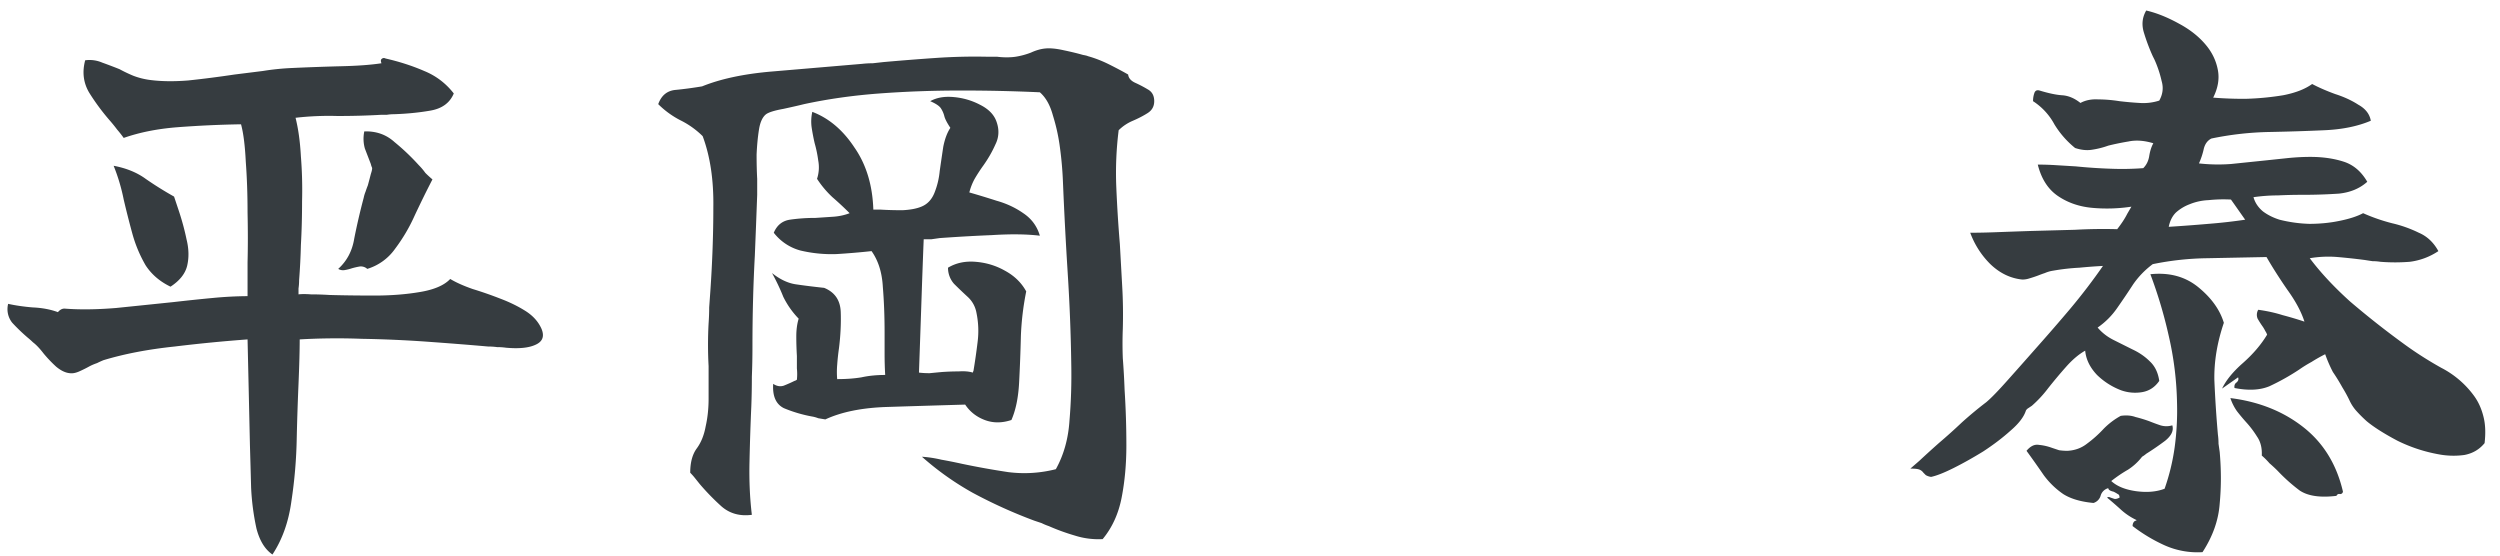
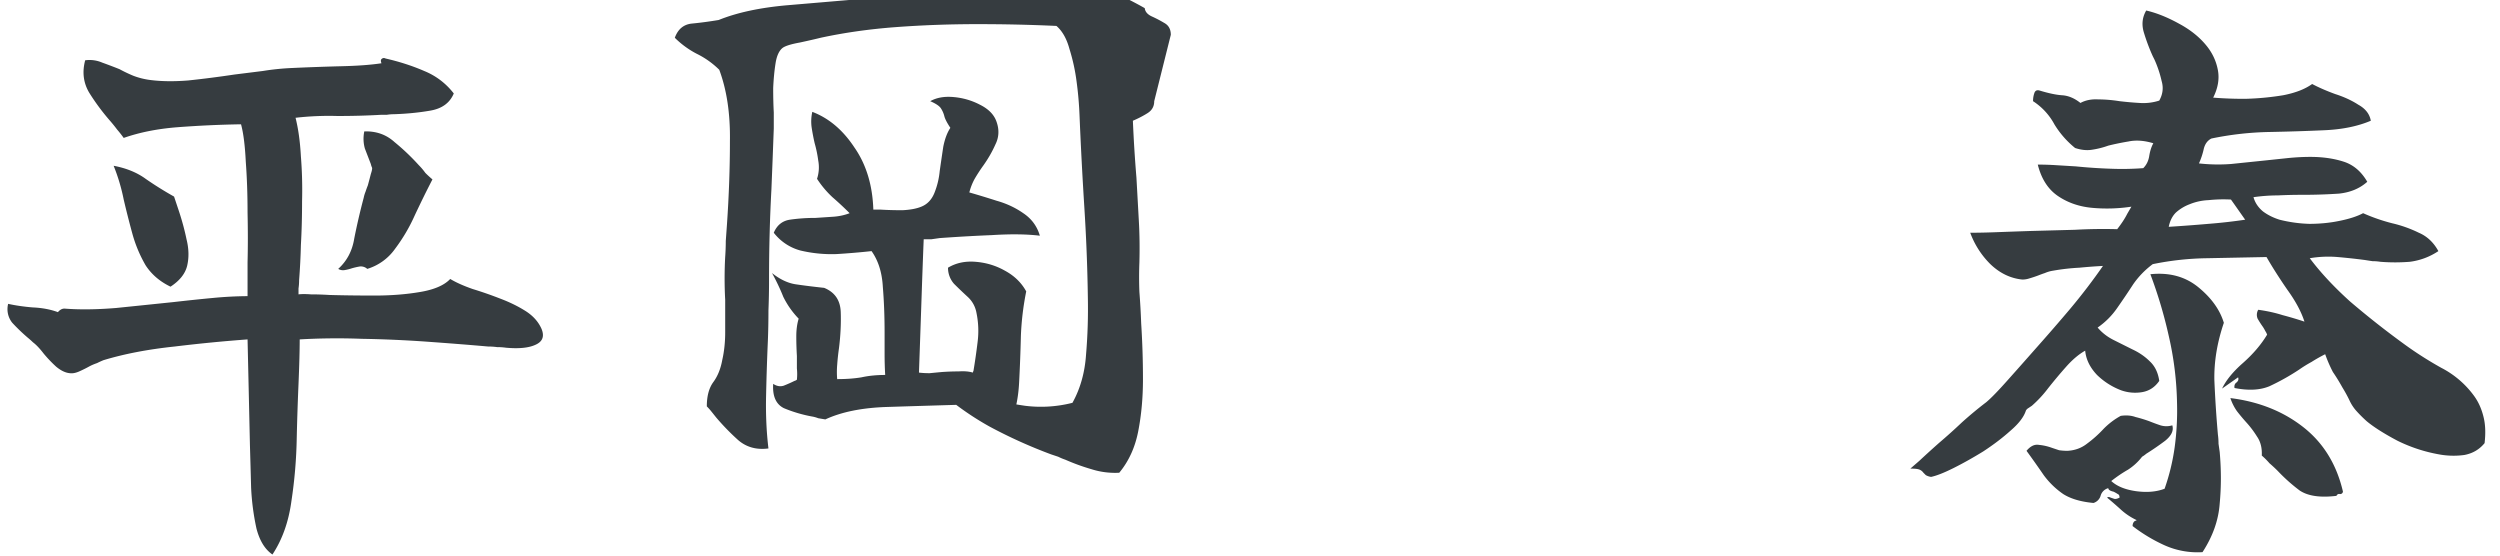
<svg xmlns="http://www.w3.org/2000/svg" width="135" height="30" viewBox="0 0 135 30" fill="none">
-   <path d="M134.168 23.928c-.277.341-.64.555-1.088.64a4.295 4.295 0 01-1.376-.032 8.348 8.348 0 01-2.24-.736c-.725-.384-1.28-.736-1.664-1.056a7.207 7.207 0 01-.576-.576 2.337 2.337 0 01-.32-.48 7.533 7.533 0 00-.416-.768 10.342 10.342 0 00-.512-.832 7.418 7.418 0 01-.416-.96 8.256 8.256 0 00-.736.416 7.018 7.018 0 00-.672.416 12.36 12.36 0 01-1.6.896c-.512.213-1.141.245-1.888.096-.021-.128.011-.224.096-.288.107-.085.139-.181.096-.288l-.864.608c.213-.448.587-.907 1.12-1.376.555-.49.992-1.003 1.312-1.536a.783.783 0 00-.096-.192 2.095 2.095 0 00-.128-.224 5.111 5.111 0 01-.288-.448.542.542 0 01.032-.48c.469.064.907.16 1.312.288.405.107.8.224 1.184.352-.171-.533-.48-1.11-.928-1.728-.427-.619-.8-1.205-1.12-1.76l-3.2.064a15.547 15.547 0 00-2.944.32 4.669 4.669 0 00-1.056 1.088c-.277.427-.565.853-.864 1.28a4.13 4.13 0 01-1.056 1.056c.235.277.523.501.864.672l1.024.512c.363.17.672.384.928.64.277.256.448.608.512 1.056-.235.341-.544.544-.928.608a2.257 2.257 0 01-1.12-.096 3.79 3.79 0 01-1.312-.832c-.384-.405-.597-.843-.64-1.312-.341.192-.683.48-1.024.864-.341.384-.672.779-.992 1.184a6.24 6.24 0 01-.864.928l-.192.128a.36.36 0 00-.128.128c-.107.341-.384.704-.832 1.088-.427.384-.917.757-1.472 1.12-.555.341-1.088.64-1.6.896s-.917.416-1.216.48a.752.752 0 01-.288-.096l-.128-.128a.488.488 0 00-.192-.16c-.085-.043-.256-.064-.512-.064l.48-.416c.32-.299.672-.619 1.056-.96a30.69 30.69 0 001.248-1.12c.427-.384.864-.747 1.312-1.088.256-.213.64-.608 1.152-1.184.533-.597 1.035-1.163 1.504-1.696.683-.768 1.312-1.493 1.888-2.176a32.223 32.223 0 001.76-2.304c-.405.021-.832.053-1.28.096a11.4 11.4 0 00-1.408.16 1.77 1.77 0 00-.448.128 6.507 6.507 0 00-.352.128 6.432 6.432 0 01-.48.16 1.207 1.207 0 01-.384.064c-.64-.064-1.216-.341-1.728-.832a4.626 4.626 0 01-1.088-1.696c.427 0 .917-.01 1.472-.032.576-.021 1.184-.043 1.824-.064l2.368-.064a27.519 27.519 0 012.272-.032c.235-.299.416-.576.544-.832l.224-.384a8.754 8.754 0 01-2.112.064c-.704-.064-1.323-.277-1.856-.64-.533-.363-.896-.928-1.088-1.696.32 0 .651.01.992.032l1.056.064c.64.064 1.28.107 1.92.128a15.2 15.2 0 001.728-.032c.171-.17.277-.384.32-.64.043-.277.117-.512.224-.704-.491-.15-.939-.181-1.344-.096-.384.064-.747.139-1.088.224a4.591 4.591 0 01-.896.224c-.277.043-.576.01-.896-.096a4.946 4.946 0 01-1.12-1.28 3.399 3.399 0 00-1.152-1.248c0-.15.021-.288.064-.416.043-.15.139-.203.288-.16.491.15.896.235 1.216.256.341.021.672.16.992.416.277-.15.597-.213.96-.192.363 0 .747.032 1.152.096.363.043.725.075 1.088.096a2.82 2.82 0 001.056-.128c.192-.341.235-.693.128-1.056a6.038 6.038 0 00-.384-1.152 24.91 24.91 0 00-.096-.192 10.405 10.405 0 01-.48-1.28c-.128-.427-.085-.821.128-1.184.555.128 1.141.363 1.76.704.64.341 1.152.757 1.536 1.248.299.384.491.81.576 1.28.085.47 0 .96-.256 1.472a20.71 20.71 0 001.76.064 15.03 15.03 0 002.016-.192c.661-.128 1.184-.33 1.568-.608.363.192.779.373 1.248.544.469.15.885.341 1.248.576.384.213.608.501.672.864-.704.299-1.536.47-2.496.512-.939.043-1.941.075-3.008.096-1.045.021-2.08.139-3.104.352-.213.107-.352.299-.416.576a4.032 4.032 0 01-.256.768 9.285 9.285 0 001.728.032l1.856-.192 1.216-.128c.427-.043.832-.064 1.216-.064.661 0 1.259.085 1.792.256.533.17.96.533 1.28 1.088-.405.363-.917.576-1.536.64a28.71 28.71 0 01-1.984.064c-.427 0-.864.01-1.312.032a9.27 9.27 0 00-1.312.096c.085.299.256.555.512.768.256.192.555.341.896.448a7.422 7.422 0 001.6.224c.576 0 1.12-.053 1.632-.16.533-.107.96-.245 1.28-.416a9.788 9.788 0 001.568.544 6.732 6.732 0 011.44.512c.448.192.8.523 1.056.992a3.571 3.571 0 01-1.536.576 9.935 9.935 0 01-1.6 0 2.54 2.54 0 00-.416-.032 18.468 18.468 0 01-.416-.064 34.516 34.516 0 00-1.472-.16 5.971 5.971 0 00-1.504.064c.576.768 1.301 1.547 2.176 2.336a46.726 46.726 0 002.88 2.272c.64.47 1.323.907 2.048 1.312a5.05 5.05 0 011.76 1.504c.235.32.405.693.512 1.12.107.405.128.885.064 1.44zm-14.08-6.496c-.363 1.067-.533 2.101-.512 3.104.043 1.003.107 1.984.192 2.944.021.15.032.31.032.48l.064.448c.085.96.085 1.888 0 2.784-.064.896-.373 1.77-.928 2.624a4.359 4.359 0 01-2.08-.384 8.74 8.74 0 01-1.696-1.024c0-.107.032-.192.096-.256l.128-.064a3.393 3.393 0 01-.864-.576c-.235-.213-.48-.427-.736-.64.043-.043.107-.043.192 0l.192.064c.064.021.16 0 .288-.064 0-.107-.032-.17-.096-.192a2.125 2.125 0 00-.224-.128c-.192-.043-.288-.107-.288-.192a.587.587 0 00-.416.416.577.577 0 01-.384.384c-.683-.064-1.227-.224-1.632-.48a4.384 4.384 0 01-1.056-1.024 56.196 56.196 0 00-.928-1.312c.213-.256.437-.363.672-.32.235.021.469.075.704.16l.384.128c.149.021.299.032.448.032.405-.021.757-.15 1.056-.384a6.31 6.31 0 00.896-.8 3.96 3.96 0 01.928-.704c.299-.043.565-.021.8.064.256.064.501.139.736.224.213.085.416.16.608.224.213.064.427.064.64 0 .085.277-.043.555-.384.832-.341.256-.683.49-1.024.704a1.6 1.6 0 01-.224.16 3.013 3.013 0 01-.768.704c-.299.17-.597.373-.896.608.299.277.736.459 1.312.544.597.085 1.12.043 1.568-.128a11.46 11.46 0 00.544-2.24c.107-.79.149-1.579.128-2.368a17.415 17.415 0 00-.448-3.648 24.587 24.587 0 00-.992-3.328c1.024-.107 1.888.128 2.592.704.704.576 1.163 1.216 1.376 1.92zm6.432 9.12c-.021.085-.075.128-.16.128-.085-.021-.149.01-.192.096-.875.107-1.536.01-1.984-.288A9.302 9.302 0 01123 25.432a7.982 7.982 0 00-.448-.416 3.863 3.863 0 00-.416-.416c.021-.405-.064-.747-.256-1.024a5.282 5.282 0 00-.608-.8 11.089 11.089 0 01-.48-.576 2.72 2.72 0 01-.352-.704c1.536.192 2.848.715 3.936 1.568 1.088.853 1.803 2.016 2.144 3.488zm-5.28-14.688a56.53 56.53 0 01-.384-.544 56.53 56.53 0 00-.384-.544 7.721 7.721 0 00-1.216.032 3.01 3.01 0 00-1.024.224 2.351 2.351 0 00-.736.448c-.192.192-.32.448-.384.768a93.46 93.46 0 002.144-.16 29.315 29.315 0 001.984-.224zm-58.912-6.4c0 .277-.117.49-.352.64-.235.15-.501.288-.8.416a2.42 2.42 0 00-.768.512 18.508 18.508 0 00-.128 3.072c.043 1.024.107 2.048.192 3.072l.128 2.304c.043.747.053 1.504.032 2.272a20.031 20.031 0 000 1.6c.043.555.075 1.12.096 1.696a47.21 47.21 0 01.096 3.008c0 1.003-.085 1.941-.256 2.816-.17.875-.512 1.621-1.024 2.24a4.22 4.22 0 01-1.504-.192 11.409 11.409 0 01-1.408-.512 2.937 2.937 0 01-.384-.16l-.384-.128a26.555 26.555 0 01-3.328-1.504 15.517 15.517 0 01-2.752-1.952c.341.021.693.075 1.056.16.363.064.736.139 1.12.224.81.17 1.643.32 2.496.448a6.87 6.87 0 002.56-.16c.427-.768.672-1.643.736-2.624.085-1.003.117-2.027.096-3.072a98.593 98.593 0 00-.192-4.896 229.848 229.848 0 01-.256-4.896 19.252 19.252 0 00-.16-1.856 10.195 10.195 0 00-.384-1.76c-.15-.555-.384-.97-.704-1.248a91.698 91.698 0 00-4.288-.096c-1.472 0-2.933.053-4.384.16-1.43.107-2.784.299-4.064.576-.256.064-.63.15-1.12.256-.47.085-.779.181-.928.288-.192.15-.32.427-.384.832-.064.405-.107.853-.128 1.344 0 .47.01.907.032 1.312v.864l-.064 1.696-.064 1.6c-.043.79-.075 1.59-.096 2.4-.021.79-.032 1.632-.032 2.528 0 .512-.01 1.045-.032 1.6 0 .555-.01 1.11-.032 1.664a130.2 130.2 0 00-.096 2.976c-.021.981.021 1.92.128 2.816-.64.085-1.184-.064-1.632-.448a12.79 12.79 0 01-1.184-1.216l-.256-.32a3.48 3.48 0 00-.256-.288c0-.555.117-.992.352-1.312.235-.32.395-.715.48-1.184.107-.47.16-.97.16-1.504v-1.76a21.385 21.385 0 010-2.304c.021-.299.032-.587.032-.864l.064-.896c.107-1.557.16-3.061.16-4.512.021-1.472-.17-2.752-.576-3.84a4.632 4.632 0 00-1.216-.864 4.832 4.832 0 01-1.184-.864c.17-.47.48-.725.928-.768.448-.043.928-.107 1.44-.192 1.003-.405 2.25-.672 3.744-.8l4.896-.416a5.21 5.21 0 01.576-.032l.576-.064c.96-.085 1.91-.16 2.848-.224a30.96 30.96 0 012.784-.064h.512c.17.021.341.032.512.032.17 0 .33-.01.48-.032.277-.043.555-.117.832-.224.277-.128.544-.203.8-.224.256-.021.576.01.96.096.405.085.757.17 1.056.256.128.021.213.043.256.064.384.107.768.256 1.152.448.384.192.725.373 1.024.544.021.192.15.341.384.448.235.107.459.224.672.352.235.128.352.341.352.64zm-6.176 7.264c-.704-.085-1.568-.096-2.592-.032a92.86 92.86 0 00-2.816.16l-.448.064h-.416c-.043 1.067-.085 2.24-.128 3.52a2031.17 2031.17 0 01-.128 3.68c.17.021.363.032.576.032.213-.021.437-.043.672-.064.299-.021.597-.032.896-.032.299-.021.555 0 .768.064 0-.021.01-.053.032-.096a35.2 35.2 0 00.224-1.568 4.77 4.77 0 00-.064-1.568 1.524 1.524 0 00-.48-.864c-.256-.235-.501-.47-.736-.704a1.315 1.315 0 01-.32-.864c.427-.256.917-.363 1.472-.32.576.043 1.11.203 1.6.48.512.277.896.65 1.152 1.12a15.11 15.11 0 00-.288 2.4 89.56 89.56 0 01-.096 2.528c-.043.81-.181 1.483-.416 2.016-.512.17-.992.17-1.44 0-.448-.17-.8-.448-1.056-.832-1.472.043-2.88.085-4.224.128-1.344.043-2.453.267-3.328.672l-.384-.064a1.694 1.694 0 00-.352-.096 7.327 7.327 0 01-1.504-.448c-.427-.213-.619-.65-.576-1.312.192.128.384.16.576.096.213-.085.405-.17.576-.256a.347.347 0 00.128-.064 2.899 2.899 0 000-.608v-.672A18.024 18.024 0 0143 18.168c0-.363.043-.683.128-.96a4.615 4.615 0 01-.832-1.184c-.17-.427-.373-.853-.608-1.28.427.341.853.544 1.28.608.427.064.939.128 1.536.192.576.235.875.672.896 1.312.021.619-.01 1.27-.096 1.952-.043.299-.075.597-.096.896a4.615 4.615 0 000 .768c.49 0 .928-.032 1.312-.096.384-.085.81-.128 1.28-.128a20.232 20.232 0 01-.032-1.12v-1.152c0-.896-.032-1.728-.096-2.496-.043-.768-.245-1.408-.608-1.92a39.52 39.52 0 01-1.888.16 7.315 7.315 0 01-1.952-.192 2.708 2.708 0 01-1.44-.96c.17-.405.459-.64.864-.704a9.289 9.289 0 011.376-.096l.96-.064c.32-.021.619-.085.896-.192a17.764 17.764 0 00-.928-.864 5.267 5.267 0 01-.832-.992 1.98 1.98 0 00.064-.992 6.51 6.51 0 00-.192-.928 11.443 11.443 0 01-.16-.832 2.373 2.373 0 01.032-.864c.896.341 1.653.981 2.272 1.92.64.917.981 2.037 1.024 3.36h.416c.341.021.725.032 1.152.032.427-.021.768-.085 1.024-.192.32-.128.555-.373.704-.736a4.19 4.19 0 00.288-1.184c.064-.448.128-.885.192-1.312.085-.427.213-.768.384-1.024-.17-.256-.277-.459-.32-.608a1.424 1.424 0 00-.192-.448c-.085-.128-.277-.256-.576-.384.341-.192.757-.267 1.248-.224.512.043.992.181 1.44.416.47.235.768.544.896.928.15.427.128.832-.064 1.216-.17.384-.384.757-.64 1.12-.17.235-.33.48-.48.736-.128.235-.224.48-.288.736.448.128.939.277 1.472.448.533.15 1.013.373 1.44.672.448.299.747.704.896 1.216zM29.24 17.752c.17.405.064.693-.32.864-.363.17-.896.224-1.6.16a3.403 3.403 0 00-.48-.032 3.403 3.403 0 00-.48-.032c-.96-.085-2.037-.17-3.232-.256a65.168 65.168 0 00-3.584-.16 34.792 34.792 0 00-3.36.032c0 .576-.021 1.376-.064 2.4a146.732 146.732 0 00-.096 2.912 25.542 25.542 0 01-.288 3.424c-.15 1.11-.49 2.07-1.024 2.88-.405-.277-.693-.747-.864-1.408a13.215 13.215 0 01-.288-2.208c-.021-.81-.043-1.579-.064-2.304l-.064-2.88-.064-2.816a83.626 83.626 0 00-3.936.384c-1.43.15-2.71.395-3.84.736a4.707 4.707 0 00-.352.16 2.937 2.937 0 00-.384.16 7.225 7.225 0 01-.576.288c-.192.085-.363.117-.512.096-.235-.021-.48-.139-.736-.352a7.038 7.038 0 01-.672-.704c-.213-.277-.405-.48-.576-.608a4.566 4.566 0 00-.288-.256 9.893 9.893 0 01-.832-.8 1.169 1.169 0 01-.224-1.024c.384.085.821.15 1.312.192.512.021.97.107 1.376.256.107-.128.224-.192.352-.192.81.064 1.739.053 2.784-.032 1.045-.107 2.08-.213 3.104-.32.747-.085 1.461-.16 2.144-.224a20.804 20.804 0 011.856-.096v-1.824c.021-.832.021-1.728 0-2.688 0-.981-.032-1.899-.096-2.752-.043-.875-.128-1.547-.256-2.016a57.09 57.09 0 00-3.456.16c-1.067.085-2.027.277-2.88.576A6.45 6.45 0 006.328 7a8.76 8.76 0 00-.416-.512 11.9 11.9 0 01-1.088-1.472c-.32-.533-.395-1.12-.224-1.76.32-.043.63 0 .928.128.299.107.608.224.928.352.235.128.48.245.736.352.277.107.565.181.864.224.619.085 1.323.096 2.112.032.81-.085 1.643-.192 2.496-.32l1.536-.192a13.472 13.472 0 011.568-.16 131.86 131.86 0 012.688-.096c.875-.021 1.59-.075 2.144-.16-.043-.107-.043-.181 0-.224.064-.064.139-.075.224-.032.747.17 1.44.395 2.08.672a3.819 3.819 0 011.6 1.216c-.213.512-.64.821-1.28.928-.619.107-1.27.17-1.952.192-.128 0-.256.01-.384.032h-.32c-.747.043-1.525.064-2.336.064a15.79 15.79 0 00-2.272.096c.15.597.245 1.29.288 2.08.064.79.085 1.6.064 2.432 0 .832-.021 1.621-.064 2.368a35.483 35.483 0 01-.096 1.888c0 .15-.01.299-.032.448v.32c.17-.021.395-.021.672 0 .299 0 .63.01.992.032.725.021 1.536.032 2.432.032.896 0 1.717-.064 2.464-.192.768-.128 1.312-.363 1.632-.704.32.192.725.373 1.216.544.49.15.981.32 1.472.512.512.192.97.416 1.376.672.405.256.693.576.864.96zm-5.888-8.064c-.32.619-.64 1.27-.96 1.952a9.221 9.221 0 01-1.056 1.792 2.851 2.851 0 01-1.504 1.088.515.515 0 00-.416-.128 3.778 3.778 0 00-.416.096 2.52 2.52 0 01-.384.096.503.503 0 01-.352-.064c.47-.427.757-.97.864-1.632a34.91 34.91 0 01.512-2.208 1.77 1.77 0 01.096-.32c.043-.128.085-.245.128-.352.064-.235.117-.437.16-.608.064-.192.085-.31.064-.352a.992.992 0 01-.064-.192l-.32-.832a1.945 1.945 0 01-.032-.928c.64-.021 1.184.17 1.632.576.47.384.907.8 1.312 1.248.128.128.245.267.352.416.128.128.256.245.384.352zM9.4 10.616l.128.384.128.384c.17.512.31 1.024.416 1.536.128.512.139.992.032 1.44-.107.427-.405.8-.896 1.12-.576-.277-1.024-.661-1.344-1.152a7.228 7.228 0 01-.704-1.664c-.17-.619-.33-1.248-.48-1.888-.128-.64-.31-1.248-.544-1.824.683.128 1.259.363 1.728.704.49.341 1.003.661 1.536.96z" fill="#363C40" />
+   <path d="M134.168 23.928c-.277.341-.64.555-1.088.64a4.295 4.295 0 01-1.376-.032 8.348 8.348 0 01-2.24-.736c-.725-.384-1.28-.736-1.664-1.056a7.207 7.207 0 01-.576-.576 2.337 2.337 0 01-.32-.48 7.533 7.533 0 00-.416-.768 10.342 10.342 0 00-.512-.832 7.418 7.418 0 01-.416-.96 8.256 8.256 0 00-.736.416 7.018 7.018 0 00-.672.416 12.36 12.36 0 01-1.6.896c-.512.213-1.141.245-1.888.096-.021-.128.011-.224.096-.288.107-.085.139-.181.096-.288l-.864.608c.213-.448.587-.907 1.12-1.376.555-.49.992-1.003 1.312-1.536a.783.783 0 00-.096-.192 2.095 2.095 0 00-.128-.224 5.111 5.111 0 01-.288-.448.542.542 0 01.032-.48c.469.064.907.16 1.312.288.405.107.8.224 1.184.352-.171-.533-.48-1.11-.928-1.728-.427-.619-.8-1.205-1.12-1.76l-3.2.064a15.547 15.547 0 00-2.944.32 4.669 4.669 0 00-1.056 1.088c-.277.427-.565.853-.864 1.28a4.13 4.13 0 01-1.056 1.056c.235.277.523.501.864.672l1.024.512c.363.17.672.384.928.64.277.256.448.608.512 1.056-.235.341-.544.544-.928.608a2.257 2.257 0 01-1.12-.096 3.79 3.79 0 01-1.312-.832c-.384-.405-.597-.843-.64-1.312-.341.192-.683.48-1.024.864-.341.384-.672.779-.992 1.184a6.24 6.24 0 01-.864.928l-.192.128a.36.36 0 00-.128.128c-.107.341-.384.704-.832 1.088-.427.384-.917.757-1.472 1.12-.555.341-1.088.64-1.6.896s-.917.416-1.216.48a.752.752 0 01-.288-.096l-.128-.128a.488.488 0 00-.192-.16c-.085-.043-.256-.064-.512-.064l.48-.416c.32-.299.672-.619 1.056-.96a30.69 30.69 0 001.248-1.12c.427-.384.864-.747 1.312-1.088.256-.213.64-.608 1.152-1.184.533-.597 1.035-1.163 1.504-1.696.683-.768 1.312-1.493 1.888-2.176a32.223 32.223 0 001.76-2.304c-.405.021-.832.053-1.28.096a11.4 11.4 0 00-1.408.16 1.77 1.77 0 00-.448.128 6.507 6.507 0 00-.352.128 6.432 6.432 0 01-.48.16 1.207 1.207 0 01-.384.064c-.64-.064-1.216-.341-1.728-.832a4.626 4.626 0 01-1.088-1.696c.427 0 .917-.01 1.472-.032.576-.021 1.184-.043 1.824-.064l2.368-.064a27.519 27.519 0 012.272-.032c.235-.299.416-.576.544-.832l.224-.384a8.754 8.754 0 01-2.112.064c-.704-.064-1.323-.277-1.856-.64-.533-.363-.896-.928-1.088-1.696.32 0 .651.01.992.032l1.056.064c.64.064 1.28.107 1.92.128a15.2 15.2 0 001.728-.032c.171-.17.277-.384.32-.64.043-.277.117-.512.224-.704-.491-.15-.939-.181-1.344-.096-.384.064-.747.139-1.088.224a4.591 4.591 0 01-.896.224c-.277.043-.576.01-.896-.096a4.946 4.946 0 01-1.12-1.28 3.399 3.399 0 00-1.152-1.248c0-.15.021-.288.064-.416.043-.15.139-.203.288-.16.491.15.896.235 1.216.256.341.021.672.16.992.416.277-.15.597-.213.96-.192.363 0 .747.032 1.152.096.363.043.725.075 1.088.096a2.82 2.82 0 001.056-.128c.192-.341.235-.693.128-1.056a6.038 6.038 0 00-.384-1.152 24.91 24.91 0 00-.096-.192 10.405 10.405 0 01-.48-1.28c-.128-.427-.085-.821.128-1.184.555.128 1.141.363 1.76.704.64.341 1.152.757 1.536 1.248.299.384.491.81.576 1.28.085.47 0 .96-.256 1.472a20.71 20.71 0 001.76.064 15.03 15.03 0 002.016-.192c.661-.128 1.184-.33 1.568-.608.363.192.779.373 1.248.544.469.15.885.341 1.248.576.384.213.608.501.672.864-.704.299-1.536.47-2.496.512-.939.043-1.941.075-3.008.096-1.045.021-2.08.139-3.104.352-.213.107-.352.299-.416.576a4.032 4.032 0 01-.256.768 9.285 9.285 0 001.728.032l1.856-.192 1.216-.128c.427-.043.832-.064 1.216-.064.661 0 1.259.085 1.792.256.533.17.96.533 1.28 1.088-.405.363-.917.576-1.536.64a28.71 28.71 0 01-1.984.064c-.427 0-.864.01-1.312.032a9.27 9.27 0 00-1.312.096c.085.299.256.555.512.768.256.192.555.341.896.448a7.422 7.422 0 001.6.224c.576 0 1.12-.053 1.632-.16.533-.107.96-.245 1.28-.416a9.788 9.788 0 001.568.544 6.732 6.732 0 011.44.512c.448.192.8.523 1.056.992a3.571 3.571 0 01-1.536.576 9.935 9.935 0 01-1.6 0 2.54 2.54 0 00-.416-.032 18.468 18.468 0 01-.416-.064 34.516 34.516 0 00-1.472-.16 5.971 5.971 0 00-1.504.064c.576.768 1.301 1.547 2.176 2.336a46.726 46.726 0 002.88 2.272c.64.47 1.323.907 2.048 1.312a5.05 5.05 0 011.76 1.504c.235.32.405.693.512 1.12.107.405.128.885.064 1.44zm-14.08-6.496c-.363 1.067-.533 2.101-.512 3.104.043 1.003.107 1.984.192 2.944.021.15.032.31.032.48l.064.448c.085.96.085 1.888 0 2.784-.064.896-.373 1.77-.928 2.624a4.359 4.359 0 01-2.08-.384 8.74 8.74 0 01-1.696-1.024c0-.107.032-.192.096-.256l.128-.064a3.393 3.393 0 01-.864-.576c-.235-.213-.48-.427-.736-.64.043-.043.107-.043.192 0l.192.064c.064.021.16 0 .288-.064 0-.107-.032-.17-.096-.192a2.125 2.125 0 00-.224-.128c-.192-.043-.288-.107-.288-.192a.587.587 0 00-.416.416.577.577 0 01-.384.384c-.683-.064-1.227-.224-1.632-.48a4.384 4.384 0 01-1.056-1.024 56.196 56.196 0 00-.928-1.312c.213-.256.437-.363.672-.32.235.021.469.075.704.16l.384.128c.149.021.299.032.448.032.405-.021.757-.15 1.056-.384a6.31 6.31 0 00.896-.8 3.96 3.96 0 01.928-.704c.299-.043.565-.021.8.064.256.064.501.139.736.224.213.085.416.16.608.224.213.064.427.064.64 0 .085.277-.043.555-.384.832-.341.256-.683.49-1.024.704a1.6 1.6 0 01-.224.16 3.013 3.013 0 01-.768.704c-.299.17-.597.373-.896.608.299.277.736.459 1.312.544.597.085 1.12.043 1.568-.128a11.46 11.46 0 00.544-2.24c.107-.79.149-1.579.128-2.368a17.415 17.415 0 00-.448-3.648 24.587 24.587 0 00-.992-3.328c1.024-.107 1.888.128 2.592.704.704.576 1.163 1.216 1.376 1.92zm6.432 9.12c-.021.085-.075.128-.16.128-.085-.021-.149.01-.192.096-.875.107-1.536.01-1.984-.288A9.302 9.302 0 01123 25.432a7.982 7.982 0 00-.448-.416 3.863 3.863 0 00-.416-.416c.021-.405-.064-.747-.256-1.024a5.282 5.282 0 00-.608-.8 11.089 11.089 0 01-.48-.576 2.72 2.72 0 01-.352-.704c1.536.192 2.848.715 3.936 1.568 1.088.853 1.803 2.016 2.144 3.488zm-5.28-14.688a56.53 56.53 0 01-.384-.544 56.53 56.53 0 00-.384-.544 7.721 7.721 0 00-1.216.032 3.01 3.01 0 00-1.024.224 2.351 2.351 0 00-.736.448c-.192.192-.32.448-.384.768a93.46 93.46 0 002.144-.16 29.315 29.315 0 001.984-.224zm-58.912-6.4c0 .277-.117.49-.352.64-.235.15-.501.288-.8.416c.043 1.024.107 2.048.192 3.072l.128 2.304c.043.747.053 1.504.032 2.272a20.031 20.031 0 000 1.6c.043.555.075 1.12.096 1.696a47.21 47.21 0 01.096 3.008c0 1.003-.085 1.941-.256 2.816-.17.875-.512 1.621-1.024 2.24a4.22 4.22 0 01-1.504-.192 11.409 11.409 0 01-1.408-.512 2.937 2.937 0 01-.384-.16l-.384-.128a26.555 26.555 0 01-3.328-1.504 15.517 15.517 0 01-2.752-1.952c.341.021.693.075 1.056.16.363.064.736.139 1.12.224.81.17 1.643.32 2.496.448a6.87 6.87 0 002.56-.16c.427-.768.672-1.643.736-2.624.085-1.003.117-2.027.096-3.072a98.593 98.593 0 00-.192-4.896 229.848 229.848 0 01-.256-4.896 19.252 19.252 0 00-.16-1.856 10.195 10.195 0 00-.384-1.76c-.15-.555-.384-.97-.704-1.248a91.698 91.698 0 00-4.288-.096c-1.472 0-2.933.053-4.384.16-1.43.107-2.784.299-4.064.576-.256.064-.63.15-1.12.256-.47.085-.779.181-.928.288-.192.15-.32.427-.384.832-.064.405-.107.853-.128 1.344 0 .47.01.907.032 1.312v.864l-.064 1.696-.064 1.6c-.043.79-.075 1.59-.096 2.4-.021.79-.032 1.632-.032 2.528 0 .512-.01 1.045-.032 1.6 0 .555-.01 1.11-.032 1.664a130.2 130.2 0 00-.096 2.976c-.021.981.021 1.92.128 2.816-.64.085-1.184-.064-1.632-.448a12.79 12.79 0 01-1.184-1.216l-.256-.32a3.48 3.48 0 00-.256-.288c0-.555.117-.992.352-1.312.235-.32.395-.715.48-1.184.107-.47.16-.97.16-1.504v-1.76a21.385 21.385 0 010-2.304c.021-.299.032-.587.032-.864l.064-.896c.107-1.557.16-3.061.16-4.512.021-1.472-.17-2.752-.576-3.84a4.632 4.632 0 00-1.216-.864 4.832 4.832 0 01-1.184-.864c.17-.47.48-.725.928-.768.448-.043.928-.107 1.44-.192 1.003-.405 2.25-.672 3.744-.8l4.896-.416a5.21 5.21 0 01.576-.032l.576-.064c.96-.085 1.91-.16 2.848-.224a30.96 30.96 0 012.784-.064h.512c.17.021.341.032.512.032.17 0 .33-.01.48-.032.277-.043.555-.117.832-.224.277-.128.544-.203.8-.224.256-.021.576.01.96.096.405.085.757.17 1.056.256.128.021.213.043.256.064.384.107.768.256 1.152.448.384.192.725.373 1.024.544.021.192.15.341.384.448.235.107.459.224.672.352.235.128.352.341.352.64zm-6.176 7.264c-.704-.085-1.568-.096-2.592-.032a92.86 92.86 0 00-2.816.16l-.448.064h-.416c-.043 1.067-.085 2.24-.128 3.52a2031.17 2031.17 0 01-.128 3.68c.17.021.363.032.576.032.213-.021.437-.043.672-.064.299-.021.597-.032.896-.032.299-.021.555 0 .768.064 0-.021.01-.053.032-.096a35.2 35.2 0 00.224-1.568 4.77 4.77 0 00-.064-1.568 1.524 1.524 0 00-.48-.864c-.256-.235-.501-.47-.736-.704a1.315 1.315 0 01-.32-.864c.427-.256.917-.363 1.472-.32.576.043 1.11.203 1.6.48.512.277.896.65 1.152 1.12a15.11 15.11 0 00-.288 2.4 89.56 89.56 0 01-.096 2.528c-.043.81-.181 1.483-.416 2.016-.512.17-.992.17-1.44 0-.448-.17-.8-.448-1.056-.832-1.472.043-2.88.085-4.224.128-1.344.043-2.453.267-3.328.672l-.384-.064a1.694 1.694 0 00-.352-.096 7.327 7.327 0 01-1.504-.448c-.427-.213-.619-.65-.576-1.312.192.128.384.16.576.096.213-.085.405-.17.576-.256a.347.347 0 00.128-.064 2.899 2.899 0 000-.608v-.672A18.024 18.024 0 0143 18.168c0-.363.043-.683.128-.96a4.615 4.615 0 01-.832-1.184c-.17-.427-.373-.853-.608-1.28.427.341.853.544 1.28.608.427.064.939.128 1.536.192.576.235.875.672.896 1.312.021.619-.01 1.27-.096 1.952-.043.299-.075.597-.096.896a4.615 4.615 0 000 .768c.49 0 .928-.032 1.312-.096.384-.085.81-.128 1.28-.128a20.232 20.232 0 01-.032-1.12v-1.152c0-.896-.032-1.728-.096-2.496-.043-.768-.245-1.408-.608-1.92a39.52 39.52 0 01-1.888.16 7.315 7.315 0 01-1.952-.192 2.708 2.708 0 01-1.44-.96c.17-.405.459-.64.864-.704a9.289 9.289 0 011.376-.096l.96-.064c.32-.021.619-.085.896-.192a17.764 17.764 0 00-.928-.864 5.267 5.267 0 01-.832-.992 1.98 1.98 0 00.064-.992 6.51 6.51 0 00-.192-.928 11.443 11.443 0 01-.16-.832 2.373 2.373 0 01.032-.864c.896.341 1.653.981 2.272 1.92.64.917.981 2.037 1.024 3.36h.416c.341.021.725.032 1.152.032.427-.021.768-.085 1.024-.192.32-.128.555-.373.704-.736a4.19 4.19 0 00.288-1.184c.064-.448.128-.885.192-1.312.085-.427.213-.768.384-1.024-.17-.256-.277-.459-.32-.608a1.424 1.424 0 00-.192-.448c-.085-.128-.277-.256-.576-.384.341-.192.757-.267 1.248-.224.512.043.992.181 1.44.416.47.235.768.544.896.928.15.427.128.832-.064 1.216-.17.384-.384.757-.64 1.12-.17.235-.33.48-.48.736-.128.235-.224.48-.288.736.448.128.939.277 1.472.448.533.15 1.013.373 1.44.672.448.299.747.704.896 1.216zM29.24 17.752c.17.405.064.693-.32.864-.363.17-.896.224-1.6.16a3.403 3.403 0 00-.48-.032 3.403 3.403 0 00-.48-.032c-.96-.085-2.037-.17-3.232-.256a65.168 65.168 0 00-3.584-.16 34.792 34.792 0 00-3.36.032c0 .576-.021 1.376-.064 2.4a146.732 146.732 0 00-.096 2.912 25.542 25.542 0 01-.288 3.424c-.15 1.11-.49 2.07-1.024 2.88-.405-.277-.693-.747-.864-1.408a13.215 13.215 0 01-.288-2.208c-.021-.81-.043-1.579-.064-2.304l-.064-2.88-.064-2.816a83.626 83.626 0 00-3.936.384c-1.43.15-2.71.395-3.84.736a4.707 4.707 0 00-.352.16 2.937 2.937 0 00-.384.16 7.225 7.225 0 01-.576.288c-.192.085-.363.117-.512.096-.235-.021-.48-.139-.736-.352a7.038 7.038 0 01-.672-.704c-.213-.277-.405-.48-.576-.608a4.566 4.566 0 00-.288-.256 9.893 9.893 0 01-.832-.8 1.169 1.169 0 01-.224-1.024c.384.085.821.15 1.312.192.512.021.97.107 1.376.256.107-.128.224-.192.352-.192.81.064 1.739.053 2.784-.032 1.045-.107 2.08-.213 3.104-.32.747-.085 1.461-.16 2.144-.224a20.804 20.804 0 011.856-.096v-1.824c.021-.832.021-1.728 0-2.688 0-.981-.032-1.899-.096-2.752-.043-.875-.128-1.547-.256-2.016a57.09 57.09 0 00-3.456.16c-1.067.085-2.027.277-2.88.576A6.45 6.45 0 006.328 7a8.76 8.76 0 00-.416-.512 11.9 11.9 0 01-1.088-1.472c-.32-.533-.395-1.12-.224-1.76.32-.043.63 0 .928.128.299.107.608.224.928.352.235.128.48.245.736.352.277.107.565.181.864.224.619.085 1.323.096 2.112.032.81-.085 1.643-.192 2.496-.32l1.536-.192a13.472 13.472 0 011.568-.16 131.86 131.86 0 012.688-.096c.875-.021 1.59-.075 2.144-.16-.043-.107-.043-.181 0-.224.064-.064.139-.075.224-.032.747.17 1.44.395 2.08.672a3.819 3.819 0 011.6 1.216c-.213.512-.64.821-1.28.928-.619.107-1.27.17-1.952.192-.128 0-.256.01-.384.032h-.32c-.747.043-1.525.064-2.336.064a15.79 15.79 0 00-2.272.096c.15.597.245 1.29.288 2.08.064.79.085 1.6.064 2.432 0 .832-.021 1.621-.064 2.368a35.483 35.483 0 01-.096 1.888c0 .15-.01.299-.032.448v.32c.17-.021.395-.021.672 0 .299 0 .63.01.992.032.725.021 1.536.032 2.432.032.896 0 1.717-.064 2.464-.192.768-.128 1.312-.363 1.632-.704.32.192.725.373 1.216.544.49.15.981.32 1.472.512.512.192.97.416 1.376.672.405.256.693.576.864.96zm-5.888-8.064c-.32.619-.64 1.27-.96 1.952a9.221 9.221 0 01-1.056 1.792 2.851 2.851 0 01-1.504 1.088.515.515 0 00-.416-.128 3.778 3.778 0 00-.416.096 2.52 2.52 0 01-.384.096.503.503 0 01-.352-.064c.47-.427.757-.97.864-1.632a34.91 34.91 0 01.512-2.208 1.77 1.77 0 01.096-.32c.043-.128.085-.245.128-.352.064-.235.117-.437.16-.608.064-.192.085-.31.064-.352a.992.992 0 01-.064-.192l-.32-.832a1.945 1.945 0 01-.032-.928c.64-.021 1.184.17 1.632.576.47.384.907.8 1.312 1.248.128.128.245.267.352.416.128.128.256.245.384.352zM9.4 10.616l.128.384.128.384c.17.512.31 1.024.416 1.536.128.512.139.992.032 1.44-.107.427-.405.8-.896 1.12-.576-.277-1.024-.661-1.344-1.152a7.228 7.228 0 01-.704-1.664c-.17-.619-.33-1.248-.48-1.888-.128-.64-.31-1.248-.544-1.824.683.128 1.259.363 1.728.704.49.341 1.003.661 1.536.96z" fill="#363C40" />
</svg>